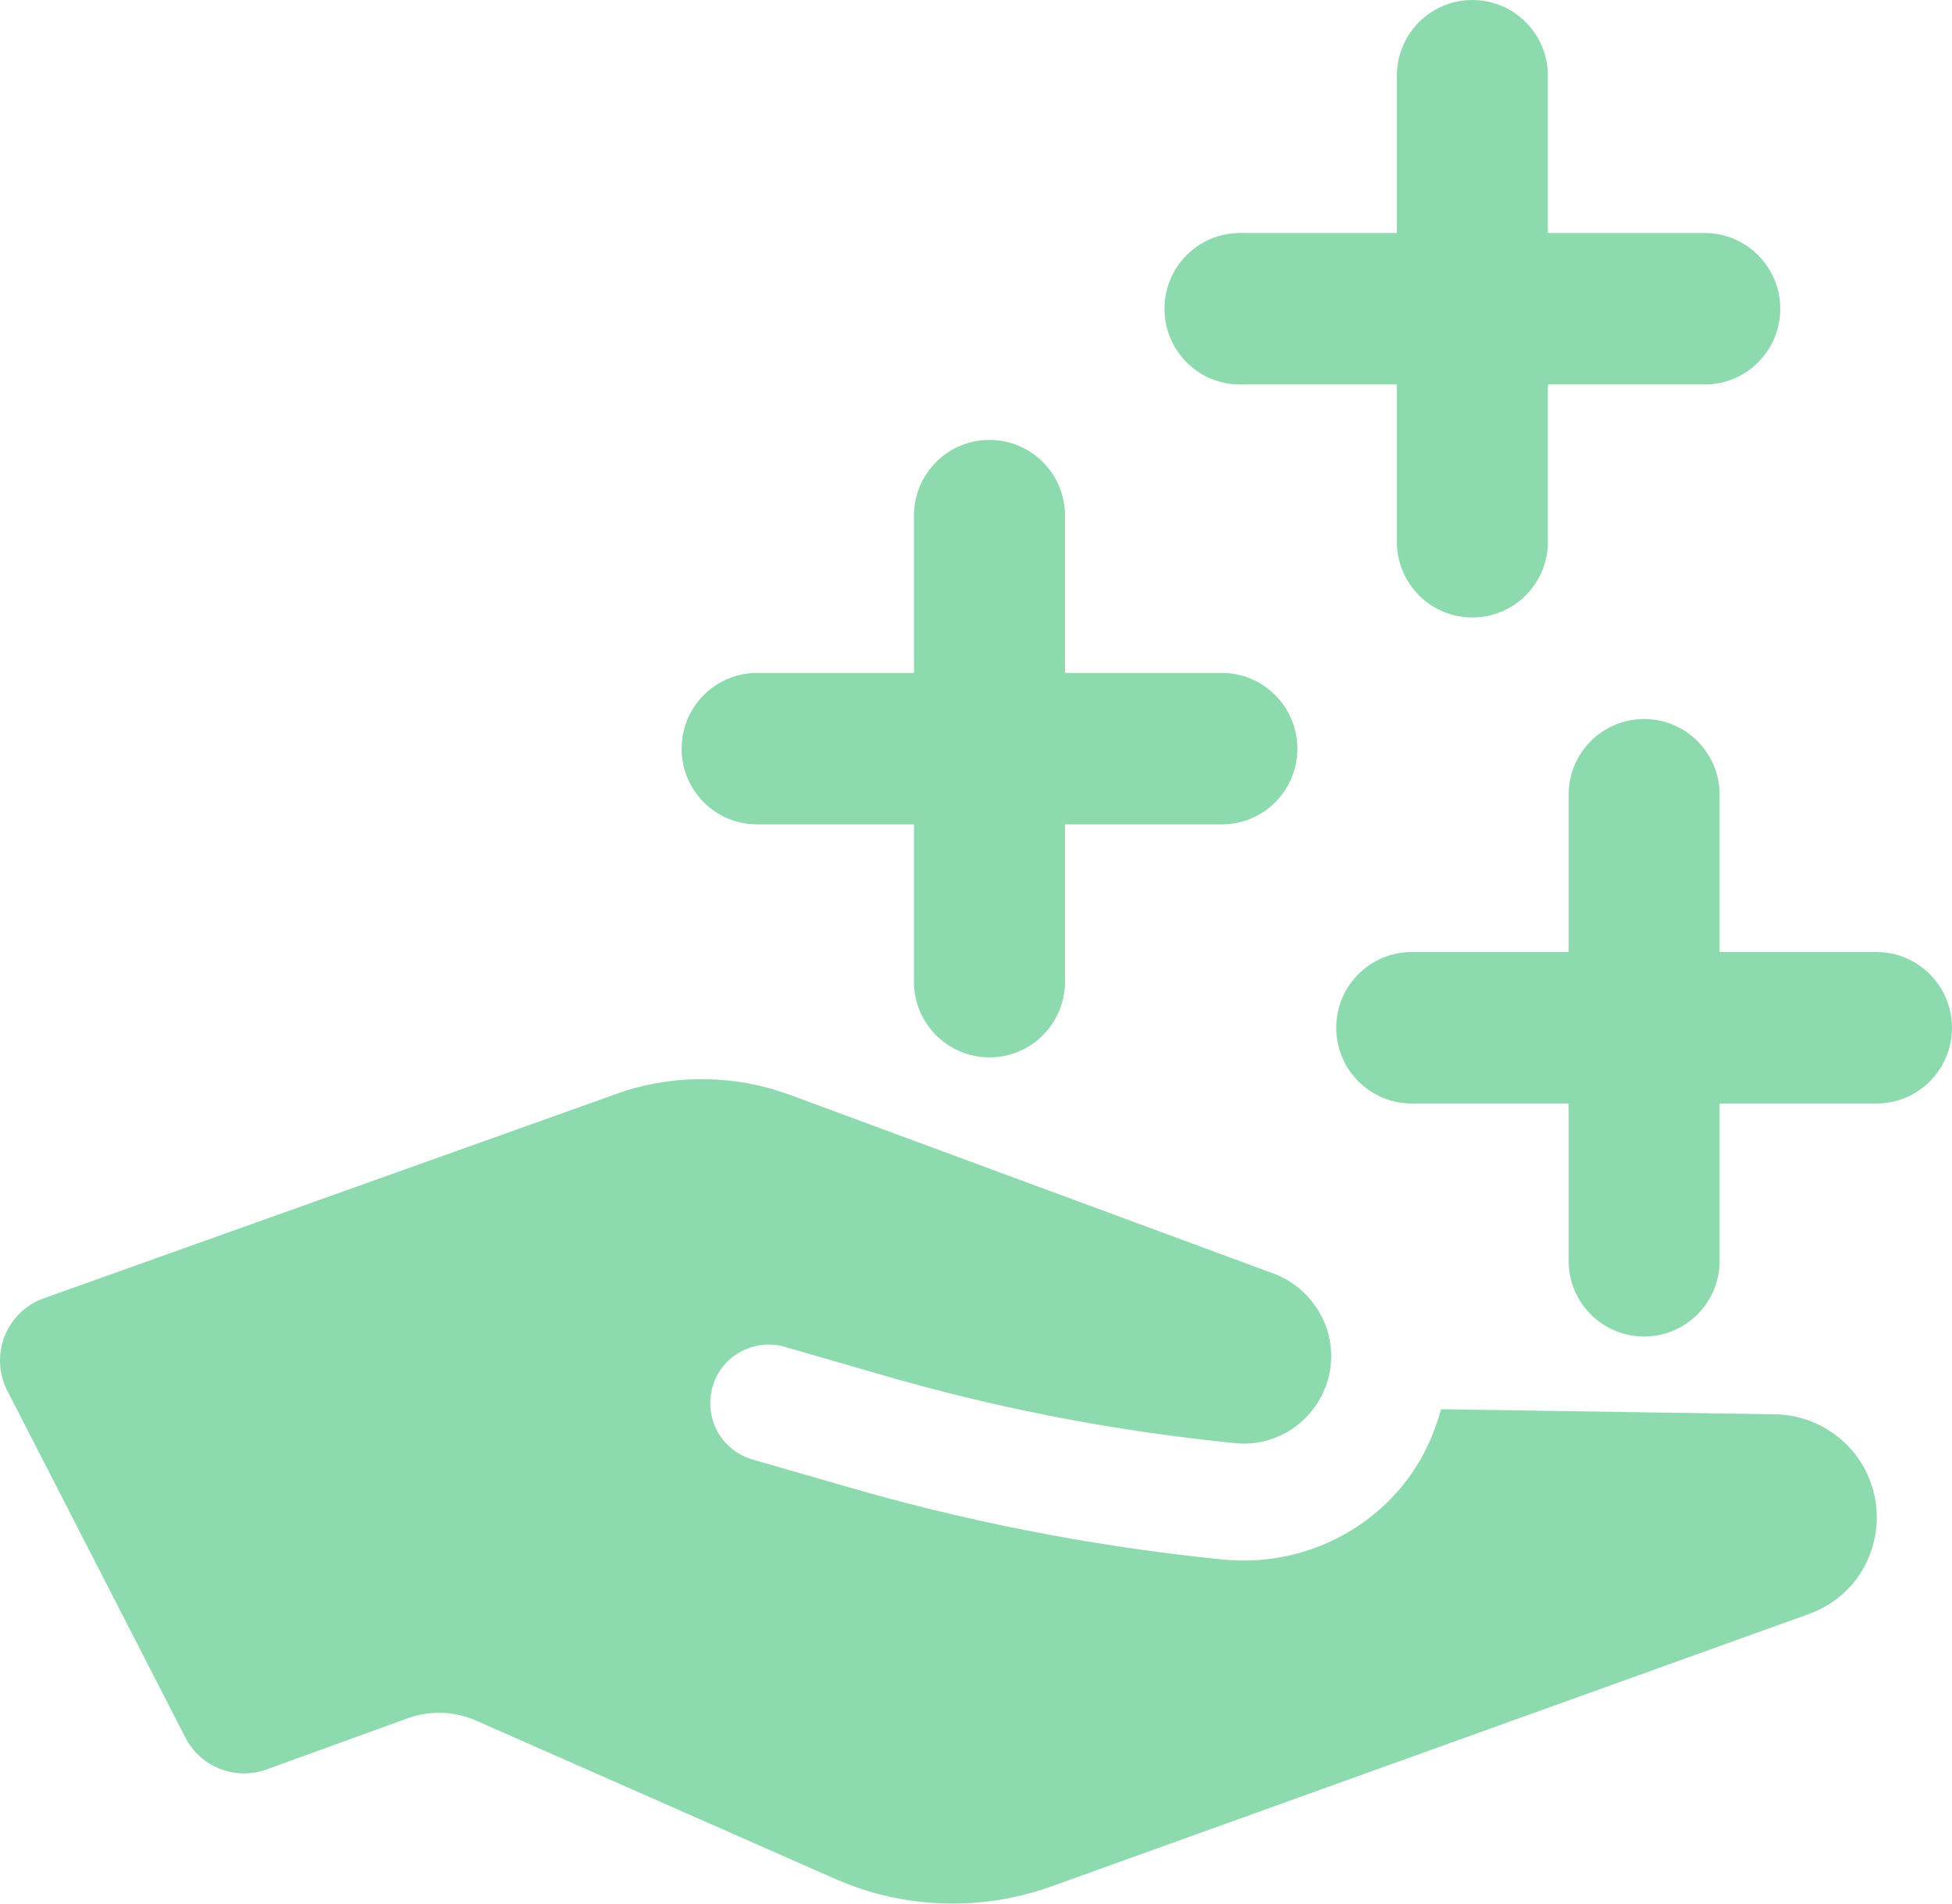
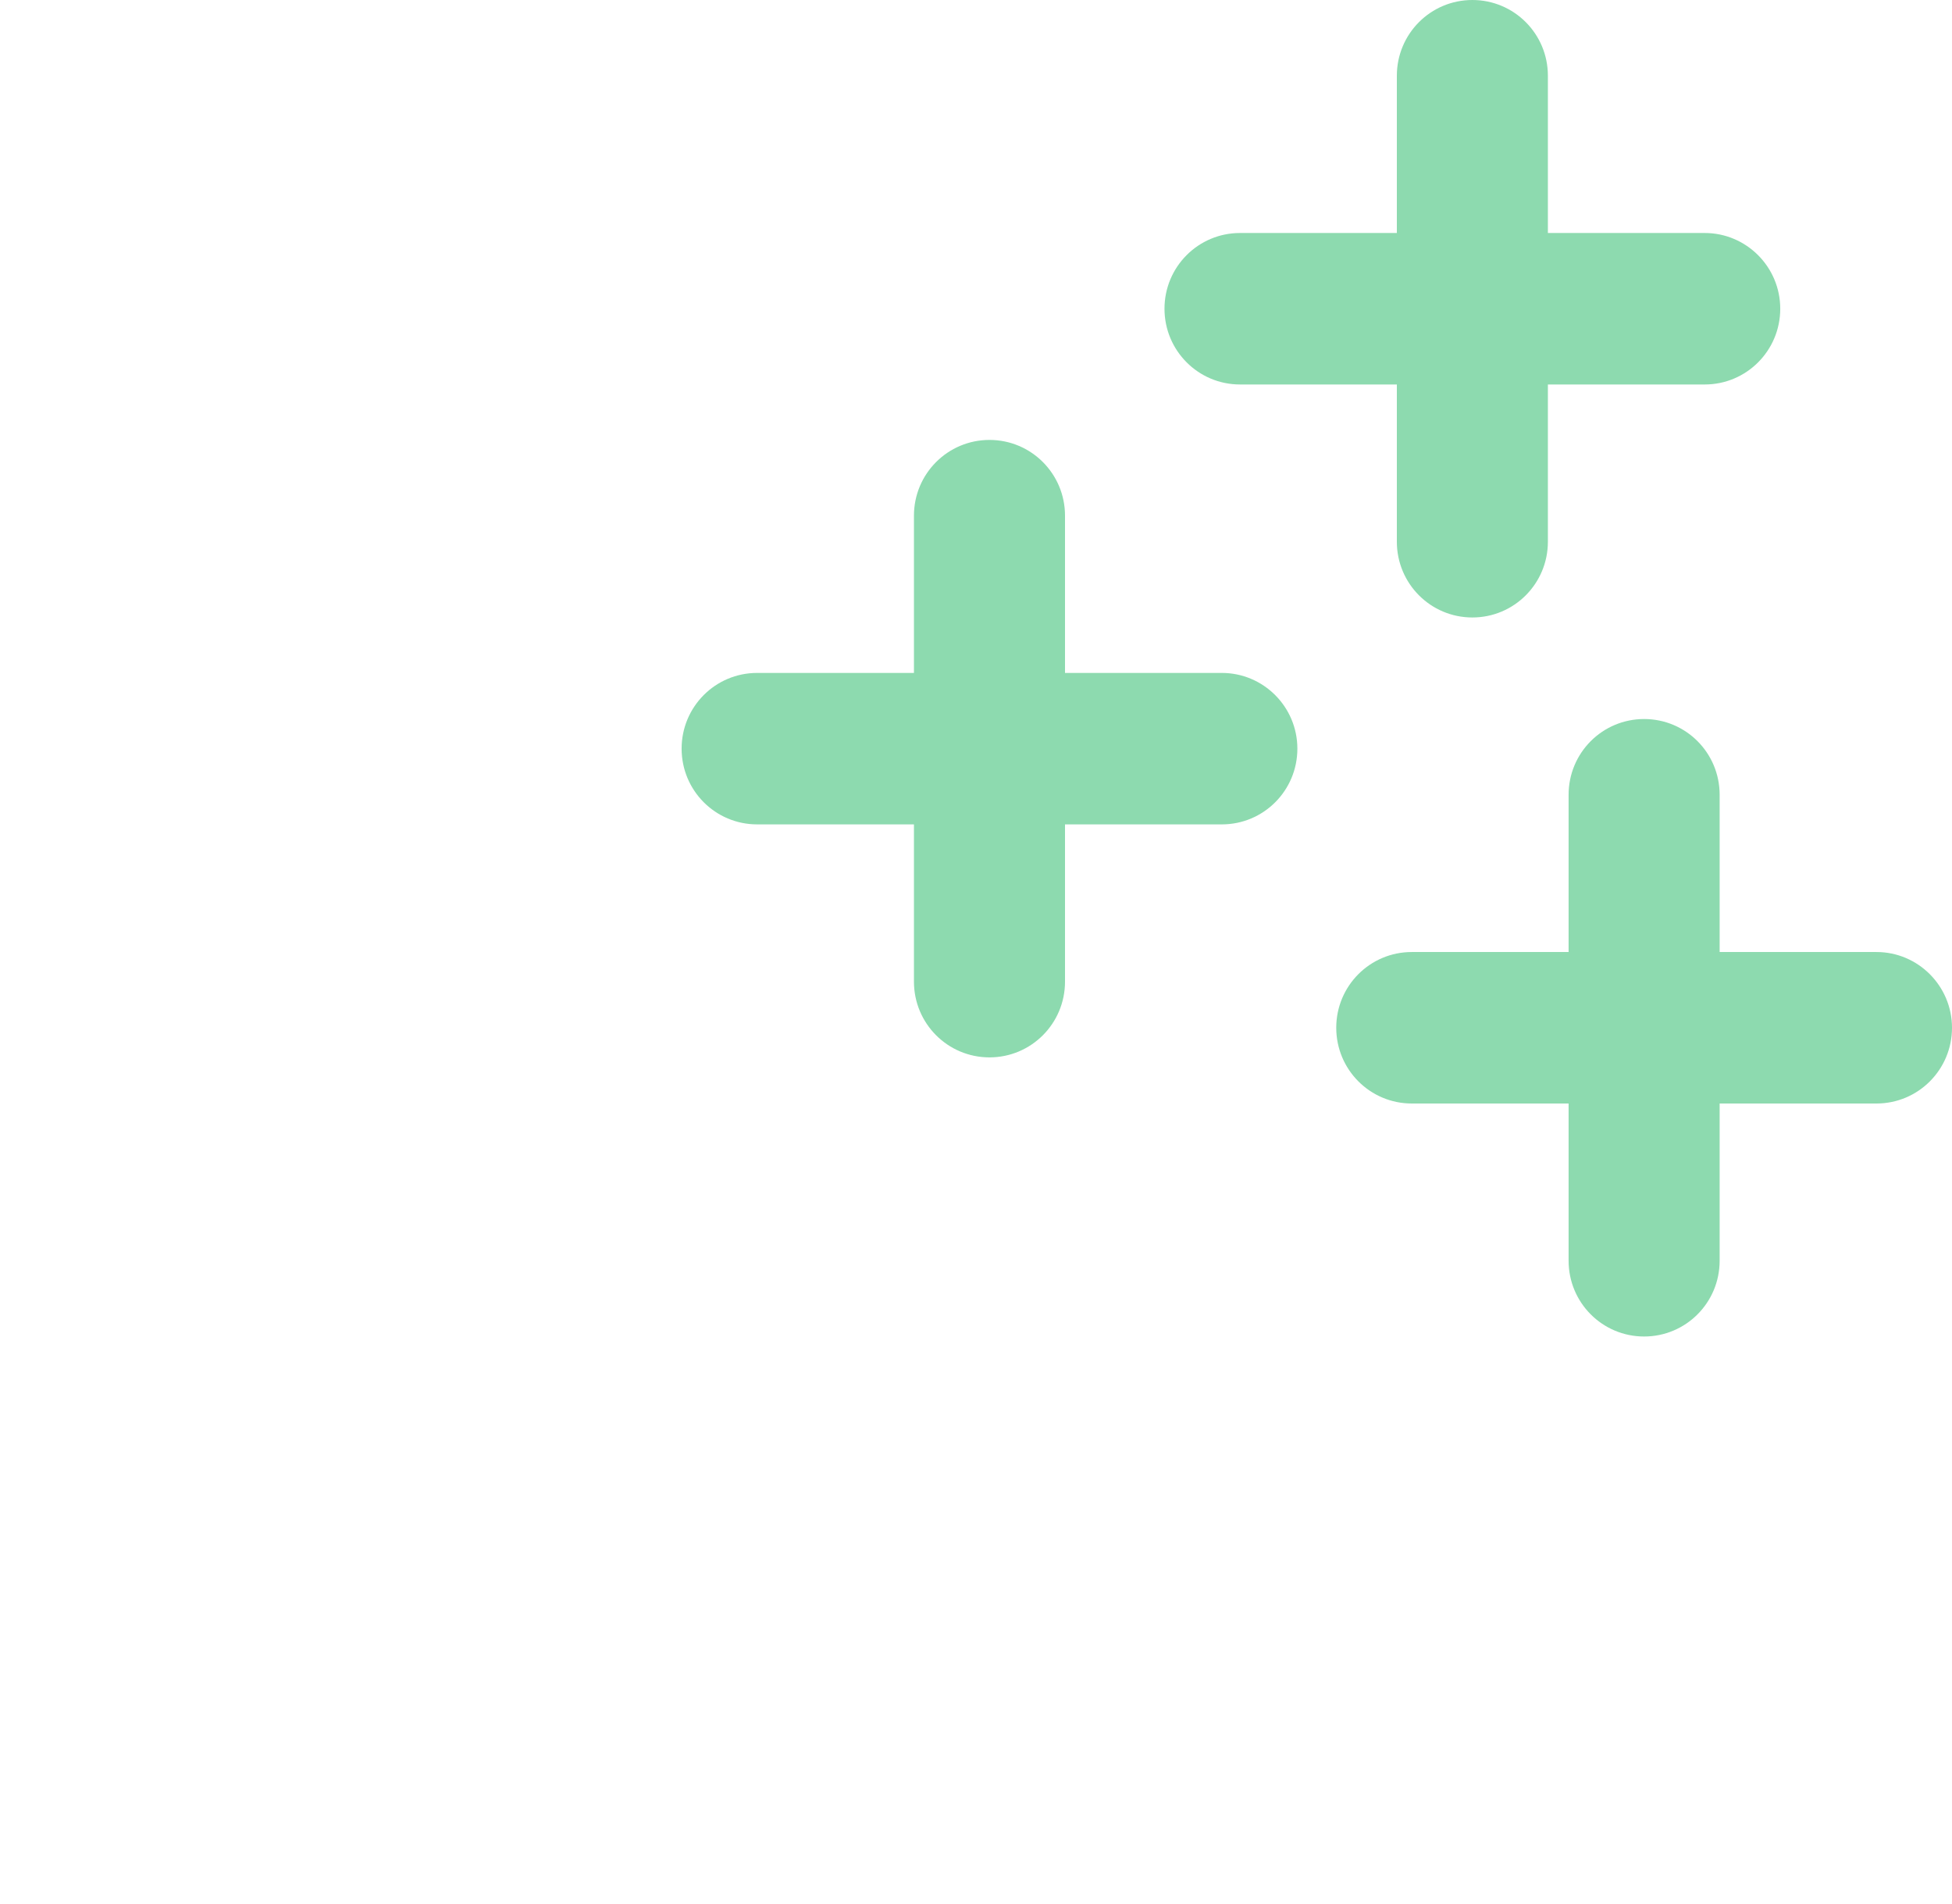
<svg xmlns="http://www.w3.org/2000/svg" width="80" height="78" viewBox="0 0 80 78" fill="none">
-   <path d="M76.513 60.37C75.849 58.937 74.356 57.979 72.781 57.952L59.061 57.742C58.979 58.061 58.861 58.381 58.742 58.7C57.386 62.196 53.79 64.295 50.066 63.894L49.52 63.839C44.504 63.3 39.551 62.324 34.708 60.918L30.839 59.804C30.229 59.622 29.719 59.22 29.409 58.664C29.1 58.098 29.027 57.45 29.2 56.829C29.382 56.208 29.783 55.697 30.338 55.396C30.902 55.086 31.549 55.013 32.159 55.186L36.237 56.364C40.653 57.641 45.159 58.536 49.729 59.038L50.576 59.129C52.197 59.312 53.726 58.371 54.318 56.847C54.664 55.953 54.636 54.967 54.236 54.082C53.817 53.196 53.107 52.53 52.215 52.192L32.377 44.863C30.211 44.06 27.798 44.005 25.586 44.708L1.797 53.196C0.259 53.744 -0.452 55.533 0.304 56.993L7.596 71.195C8.215 72.409 9.645 72.966 10.928 72.501L16.7 70.41C17.62 70.073 18.63 70.109 19.532 70.511L34.216 76.982C37.029 78.223 40.207 78.333 43.102 77.292L74.146 66.13C75.275 65.719 76.149 64.888 76.604 63.775C77.05 62.661 77.023 61.456 76.513 60.37Z" fill="#8DDAAF" />
  <path d="M76.905 39.009H70.477V32.565C70.477 30.849 69.094 29.462 67.382 29.462C65.67 29.462 64.287 30.849 64.287 32.565V39.009H57.859C56.148 39.009 54.764 40.396 54.764 42.112C54.764 43.828 56.148 45.216 57.859 45.216H64.287V51.659C64.287 53.375 65.67 54.763 67.382 54.763C69.094 54.763 70.477 53.375 70.477 51.659V45.216H76.905C78.616 45.216 80 43.828 80 42.112C80 40.406 78.616 39.009 76.905 39.009Z" fill="#8DDAAF" />
  <path d="M50.075 27.573H43.648V21.129C43.648 19.413 42.264 18.026 40.553 18.026C38.841 18.026 37.457 19.413 37.457 21.129V27.573H31.03C29.318 27.573 27.935 28.96 27.935 30.676C27.935 32.392 29.318 33.779 31.03 33.779H37.457V40.223C37.457 41.939 38.841 43.326 40.553 43.326C42.264 43.326 43.648 41.939 43.648 40.223V33.779H50.075C51.787 33.779 53.171 32.392 53.171 30.676C53.171 28.96 51.778 27.573 50.075 27.573Z" fill="#8DDAAF" />
  <path d="M69.866 9.547H63.438V3.103C63.438 1.387 62.054 0 60.343 0C58.631 0 57.248 1.387 57.248 3.103V9.547H50.82C49.109 9.547 47.725 10.934 47.725 12.65C47.725 14.366 49.109 15.754 50.82 15.754H57.248V22.197C57.248 23.913 58.631 25.301 60.343 25.301C62.054 25.301 63.438 23.913 63.438 22.197V15.754H69.866C71.577 15.754 72.961 14.366 72.961 12.65C72.961 10.934 71.568 9.547 69.866 9.547Z" fill="#8DDAAF" />
</svg>